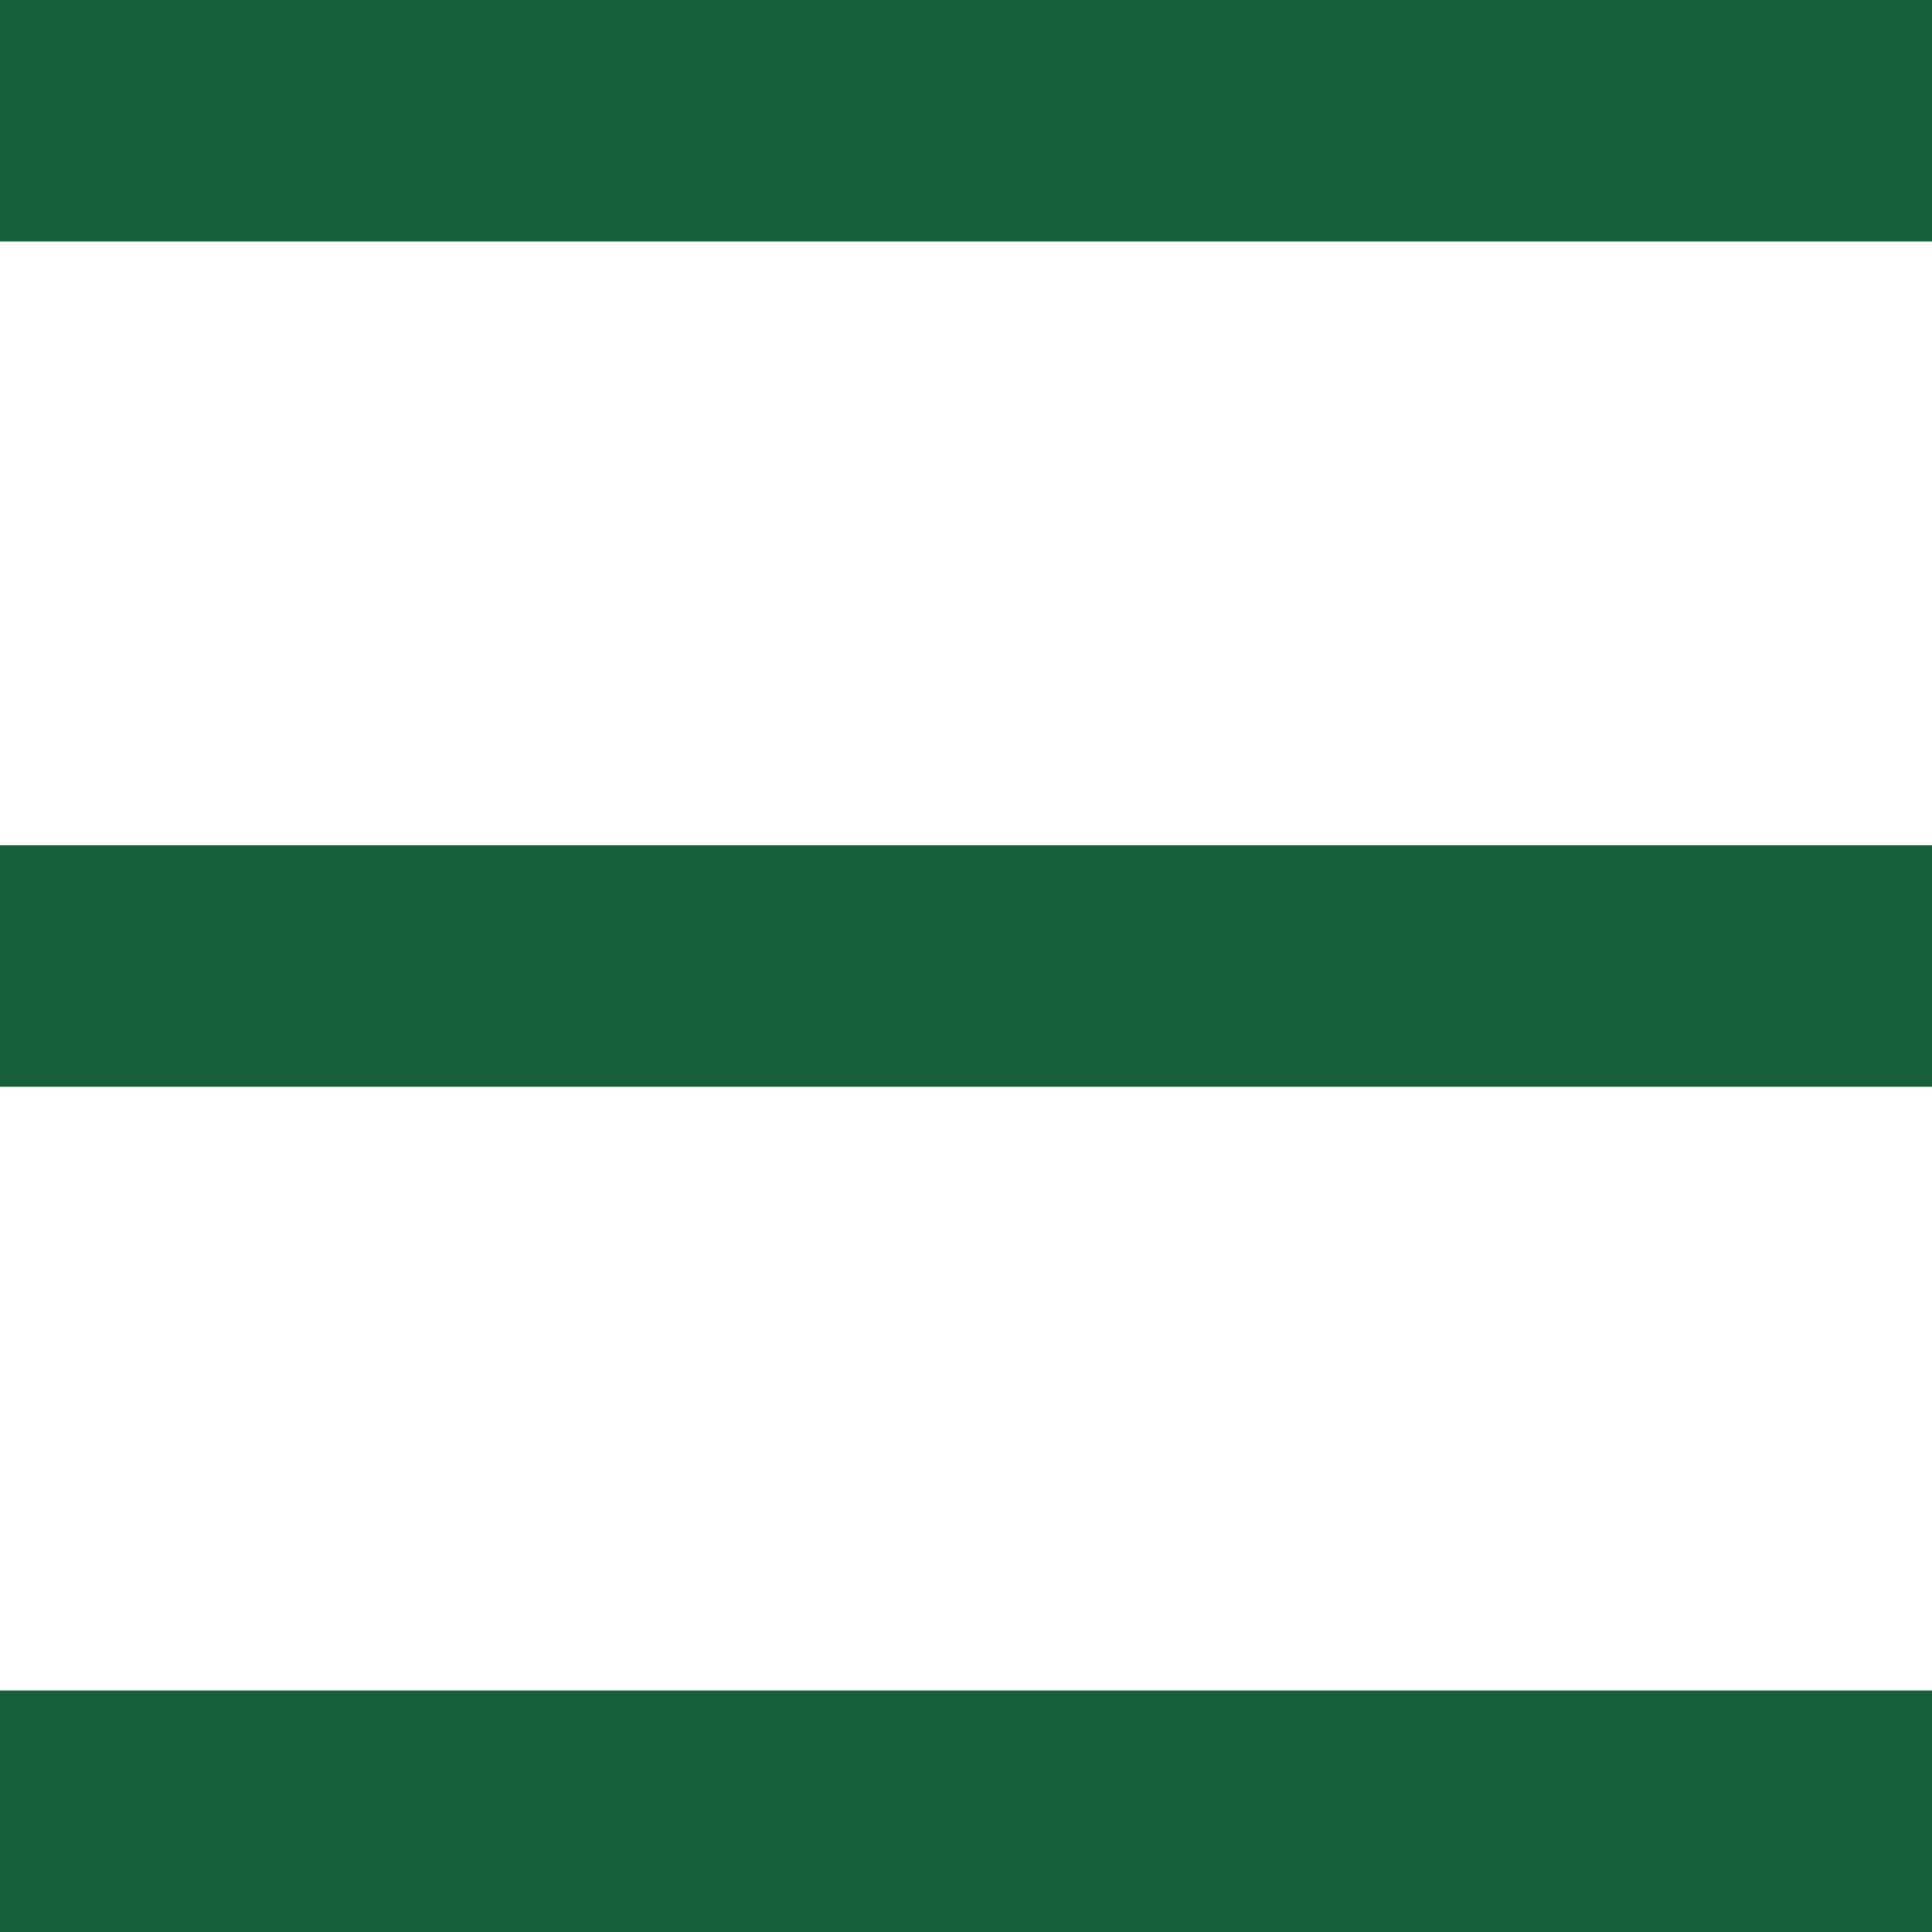
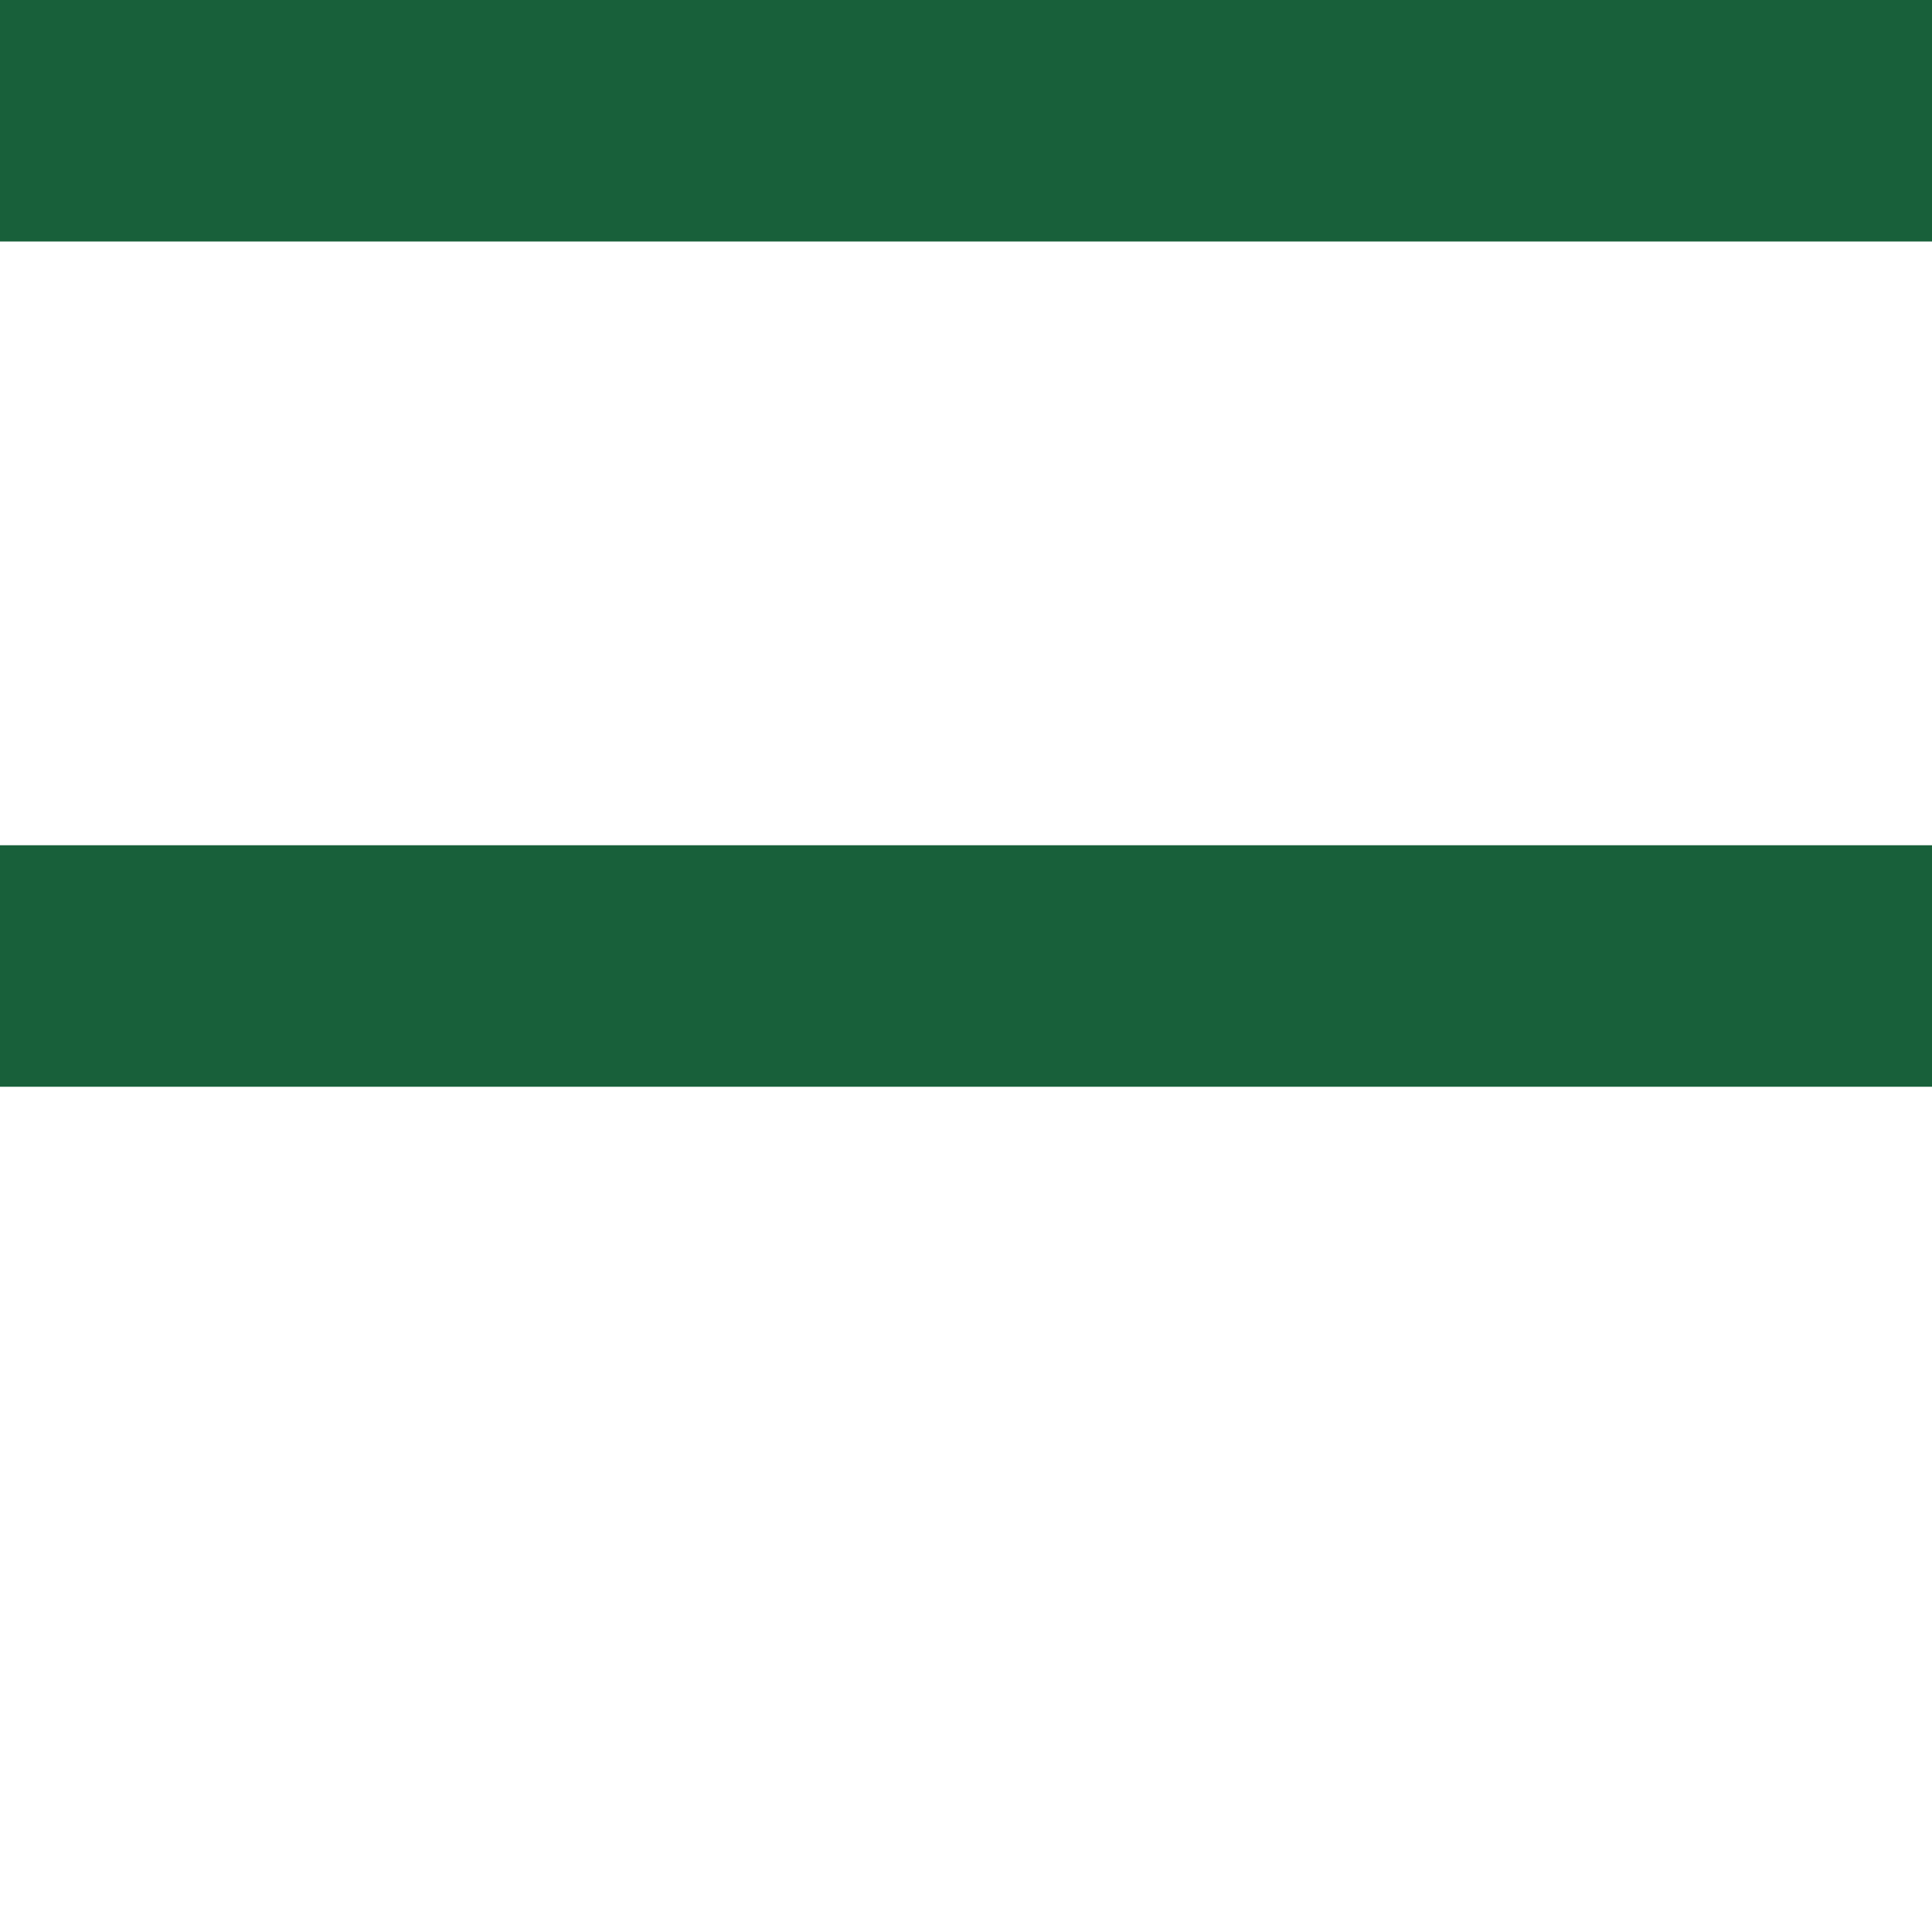
<svg xmlns="http://www.w3.org/2000/svg" id="グループ_63" data-name="グループ 63" width="16" height="16" viewBox="0 0 16 16">
  <defs>
    <style>
      .cls-1 {
        fill: #18603a;
      }
    </style>
  </defs>
  <rect id="長方形_12" data-name="長方形 12" class="cls-1" width="16" height="2" />
  <rect id="長方形_12-2" data-name="長方形 12" class="cls-1" y="7" width="16" height="2" />
-   <rect id="長方形_12-3" data-name="長方形 12" class="cls-1" y="14" width="16" height="2" />
</svg>